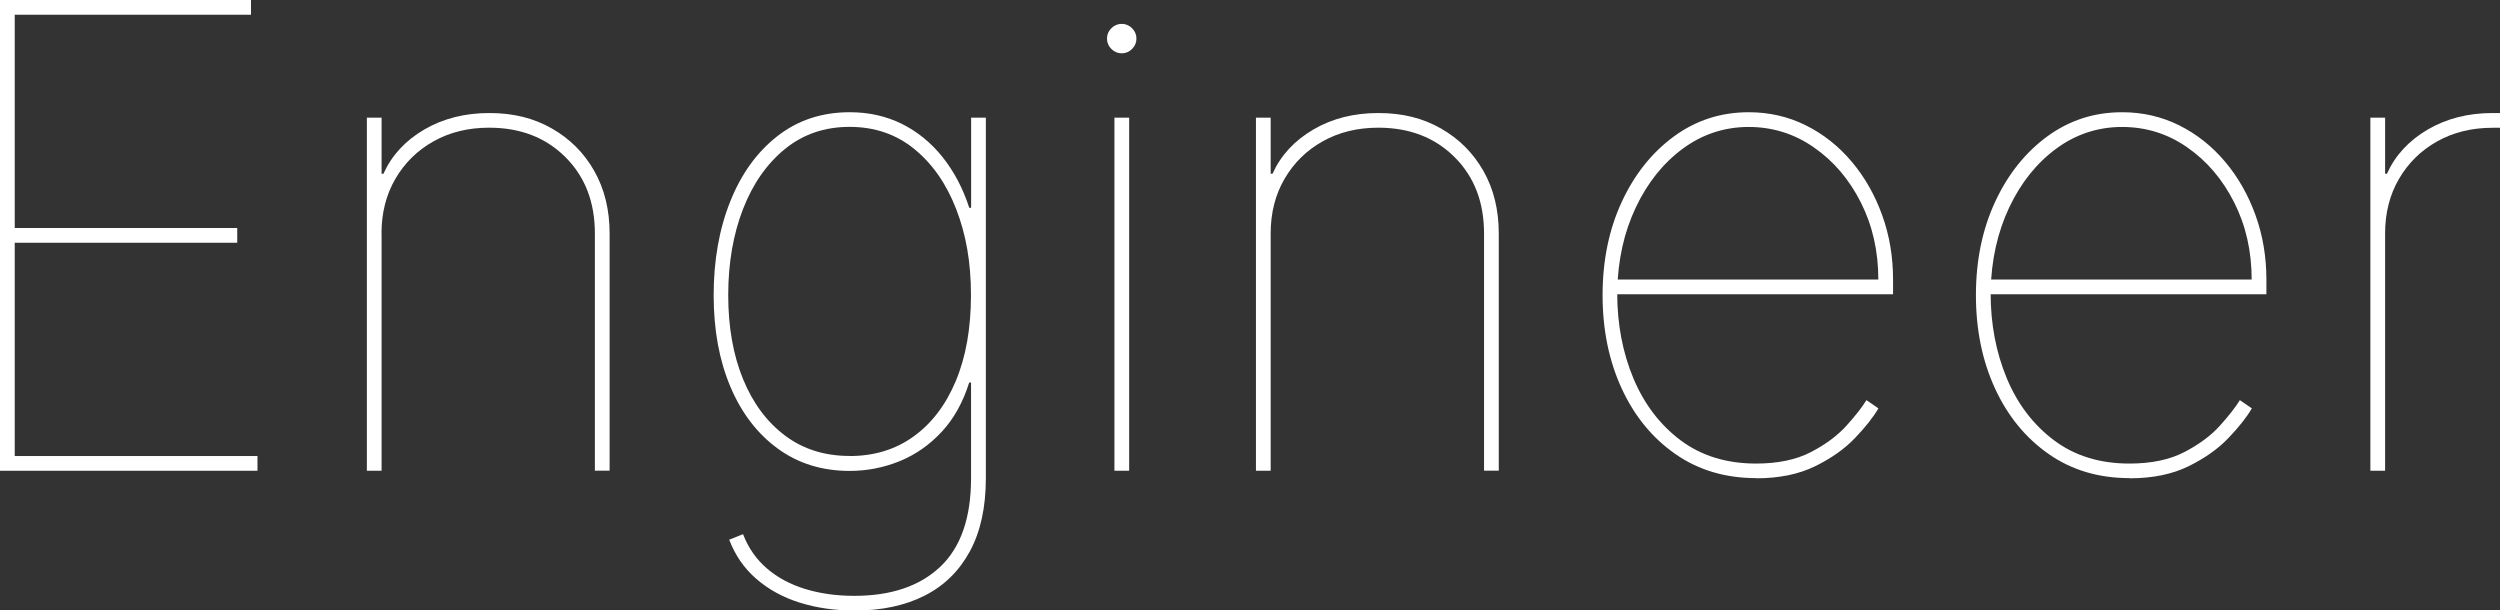
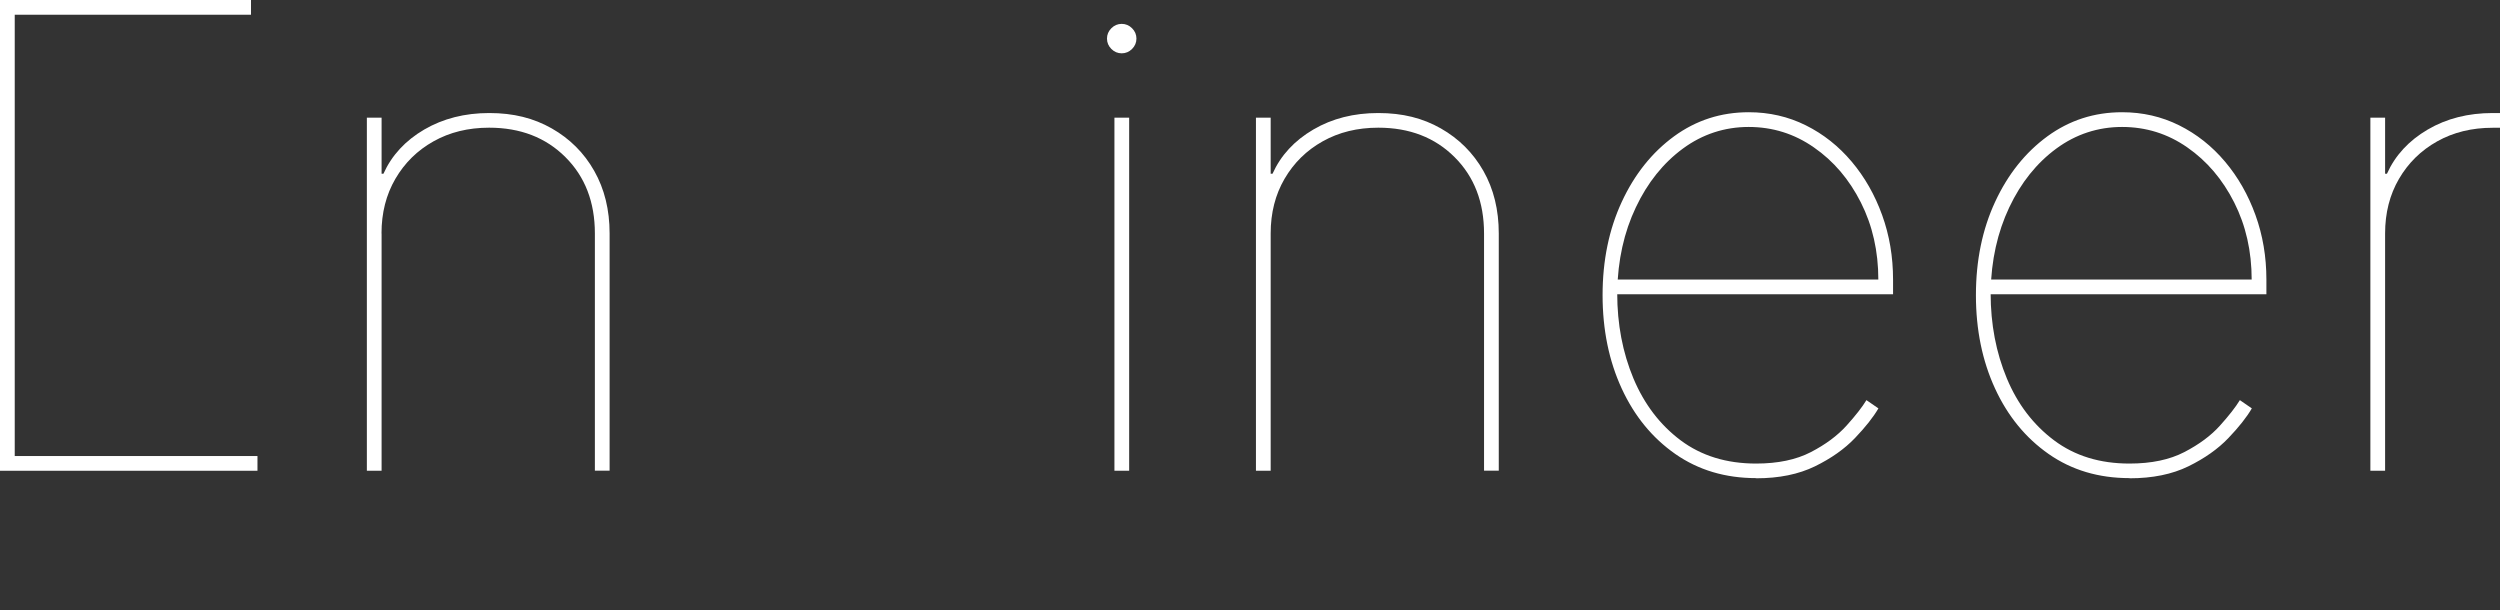
<svg xmlns="http://www.w3.org/2000/svg" id="_レイヤー_1" data-name="レイヤー_1" viewBox="0 0 308.97 75.45">
  <rect x="0" y="0" width="308.97" height="75.45" fill="#333333" stroke="none" />
  <defs>
    <style>
      .cls-1 {
        fill: #fff;
      }
    </style>
  </defs>
  <g id="_文字">
    <g>
-       <path class="cls-1" d="M0,58.18V0h31.02v1.82H1.82v26.36h27.5v1.82H1.82v26.36h30v1.82H0Z" />
+       <path class="cls-1" d="M0,58.18V0h31.02v1.82H1.82v26.36v1.82H1.82v26.36h30v1.82H0Z" />
      <path class="cls-1" d="M47.16,28.86v29.32h-1.82V14.54h1.82v6.93h.23c1.02-2.27,2.7-4.09,5.04-5.46,2.34-1.36,5.01-2.04,8.03-2.04s5.49.63,7.73,1.9c2.23,1.27,3.99,3.02,5.25,5.25,1.27,2.24,1.9,4.81,1.9,7.73v29.32h-1.82v-29.32c0-3.86-1.21-7.01-3.64-9.43-2.42-2.42-5.57-3.64-9.43-3.64-2.58,0-4.86.56-6.86,1.68s-3.57,2.66-4.72,4.63-1.72,4.22-1.72,6.76h0Z" />
-       <path class="cls-1" d="M105.57,75.45c-2.44,0-4.7-.33-6.76-.98s-3.84-1.63-5.34-2.93-2.61-2.91-3.35-4.84l1.71-.68c.66,1.71,1.65,3.12,2.97,4.25s2.9,1.97,4.74,2.53,3.86.84,6.04.84c4.54,0,8.09-1.2,10.62-3.59,2.54-2.4,3.81-6.05,3.81-10.95v-11.82h-.23c-.76,2.42-1.88,4.45-3.38,6.07s-3.23,2.83-5.2,3.64c-1.97.8-4.03,1.21-6.19,1.21-3.41,0-6.37-.92-8.89-2.76s-4.47-4.38-5.85-7.64-2.07-7.03-2.07-11.31.68-8.18,2.05-11.59c1.36-3.41,3.3-6.1,5.82-8.07s5.5-2.96,8.95-2.96c2.35,0,4.49.48,6.42,1.43,1.93.96,3.61,2.32,5.03,4.09s2.53,3.87,3.32,6.29h.23v-11.14h1.82v44.55c0,3.58-.65,6.59-1.96,9.02-1.31,2.43-3.17,4.27-5.6,5.5-2.42,1.23-5.32,1.85-8.69,1.85h-.02ZM105,56.36c3.03,0,5.67-.8,7.91-2.42,2.24-1.61,3.99-3.91,5.23-6.89,1.24-2.98,1.86-6.51,1.86-10.58s-.61-7.48-1.82-10.61-2.94-5.62-5.18-7.44c-2.24-1.83-4.91-2.74-8-2.74s-5.75.91-8,2.74c-2.24,1.83-3.97,4.31-5.18,7.44s-1.82,6.67-1.82,10.61.61,7.4,1.83,10.38,2.96,5.31,5.2,6.99,4.9,2.51,7.97,2.51h0Z" />
      <path class="cls-1" d="M138.63,6.59c-.49,0-.92-.18-1.28-.54s-.54-.79-.54-1.28.18-.92.54-1.28.79-.54,1.28-.54.92.18,1.28.54.54.79.54,1.28-.18.92-.54,1.28c-.36.36-.79.54-1.28.54ZM137.73,58.18V14.54h1.82v43.64h-1.82Z" />
      <path class="cls-1" d="M157.04,28.86v29.32h-1.82V14.54h1.82v6.93h.23c1.02-2.27,2.7-4.09,5.04-5.46s5.01-2.04,8.03-2.04,5.49.63,7.73,1.9c2.23,1.27,3.99,3.02,5.26,5.25,1.27,2.24,1.9,4.81,1.9,7.73v29.32h-1.82v-29.32c0-3.86-1.21-7.01-3.64-9.43-2.42-2.42-5.57-3.64-9.43-3.64-2.58,0-4.86.56-6.86,1.68s-3.57,2.66-4.72,4.63-1.72,4.22-1.72,6.76h0Z" />
      <path class="cls-1" d="M217.04,59.09c-3.81,0-7.13-.99-9.99-2.98-2.85-1.99-5.06-4.69-6.63-8.1s-2.36-7.25-2.36-11.53.79-8.12,2.37-11.53,3.74-6.11,6.46-8.1c2.73-1.99,5.8-2.98,9.23-2.98,2.54,0,4.89.54,7.06,1.62,2.17,1.08,4.06,2.58,5.67,4.49s2.86,4.11,3.76,6.6,1.35,5.15,1.35,7.97v1.82h-35v-1.82h33.18c0-3.5-.72-6.68-2.16-9.53-1.44-2.85-3.37-5.12-5.8-6.8-2.42-1.69-5.11-2.53-8.07-2.53s-5.7.89-8.12,2.67c-2.42,1.78-4.37,4.2-5.82,7.27-1.46,3.07-2.23,6.53-2.3,10.4v.23c0,3.81.67,7.31,2,10.5,1.34,3.19,3.28,5.74,5.84,7.66,2.56,1.91,5.66,2.87,9.32,2.87,2.69,0,4.95-.47,6.78-1.42,1.83-.95,3.29-2.04,4.4-3.27s1.93-2.28,2.46-3.15l1.48,1.02c-.64,1.1-1.61,2.32-2.9,3.67s-2.94,2.51-4.94,3.49c-2.01.98-4.43,1.48-7.27,1.48v-.02Z" />
      <path class="cls-1" d="M263.18,59.09c-3.81,0-7.14-.99-9.99-2.98-2.85-1.99-5.06-4.69-6.63-8.1s-2.36-7.25-2.36-11.53.79-8.12,2.37-11.53,3.74-6.11,6.46-8.1c2.73-1.99,5.8-2.98,9.23-2.98,2.54,0,4.89.54,7.06,1.62,2.17,1.08,4.06,2.58,5.67,4.49,1.61,1.91,2.86,4.11,3.76,6.6.9,2.49,1.35,5.15,1.35,7.97v1.82h-35v-1.82h33.18c0-3.5-.72-6.68-2.16-9.53-1.44-2.85-3.37-5.12-5.79-6.8-2.42-1.69-5.11-2.53-8.07-2.53s-5.7.89-8.12,2.67c-2.42,1.78-4.37,4.2-5.82,7.27s-2.23,6.53-2.3,10.4v.23c0,3.81.67,7.31,2,10.5s3.28,5.74,5.84,7.66c2.56,1.92,5.66,2.87,9.32,2.87,2.69,0,4.95-.47,6.78-1.42,1.83-.95,3.3-2.04,4.4-3.27,1.11-1.23,1.93-2.28,2.46-3.15l1.48,1.02c-.64,1.1-1.61,2.32-2.9,3.67s-2.94,2.51-4.94,3.49-4.43,1.48-7.27,1.48v-.02Z" />
      <path class="cls-1" d="M292.95,58.18V14.54h1.82v6.93h.23c1.02-2.27,2.7-4.09,5.04-5.46s5.01-2.04,8.03-2.04h.91v1.82h-.91c-2.58,0-4.86.56-6.86,1.68s-3.57,2.66-4.72,4.63c-1.15,1.97-1.72,4.22-1.72,6.76v29.32h-1.82Z" />
    </g>
  </g>
</svg>